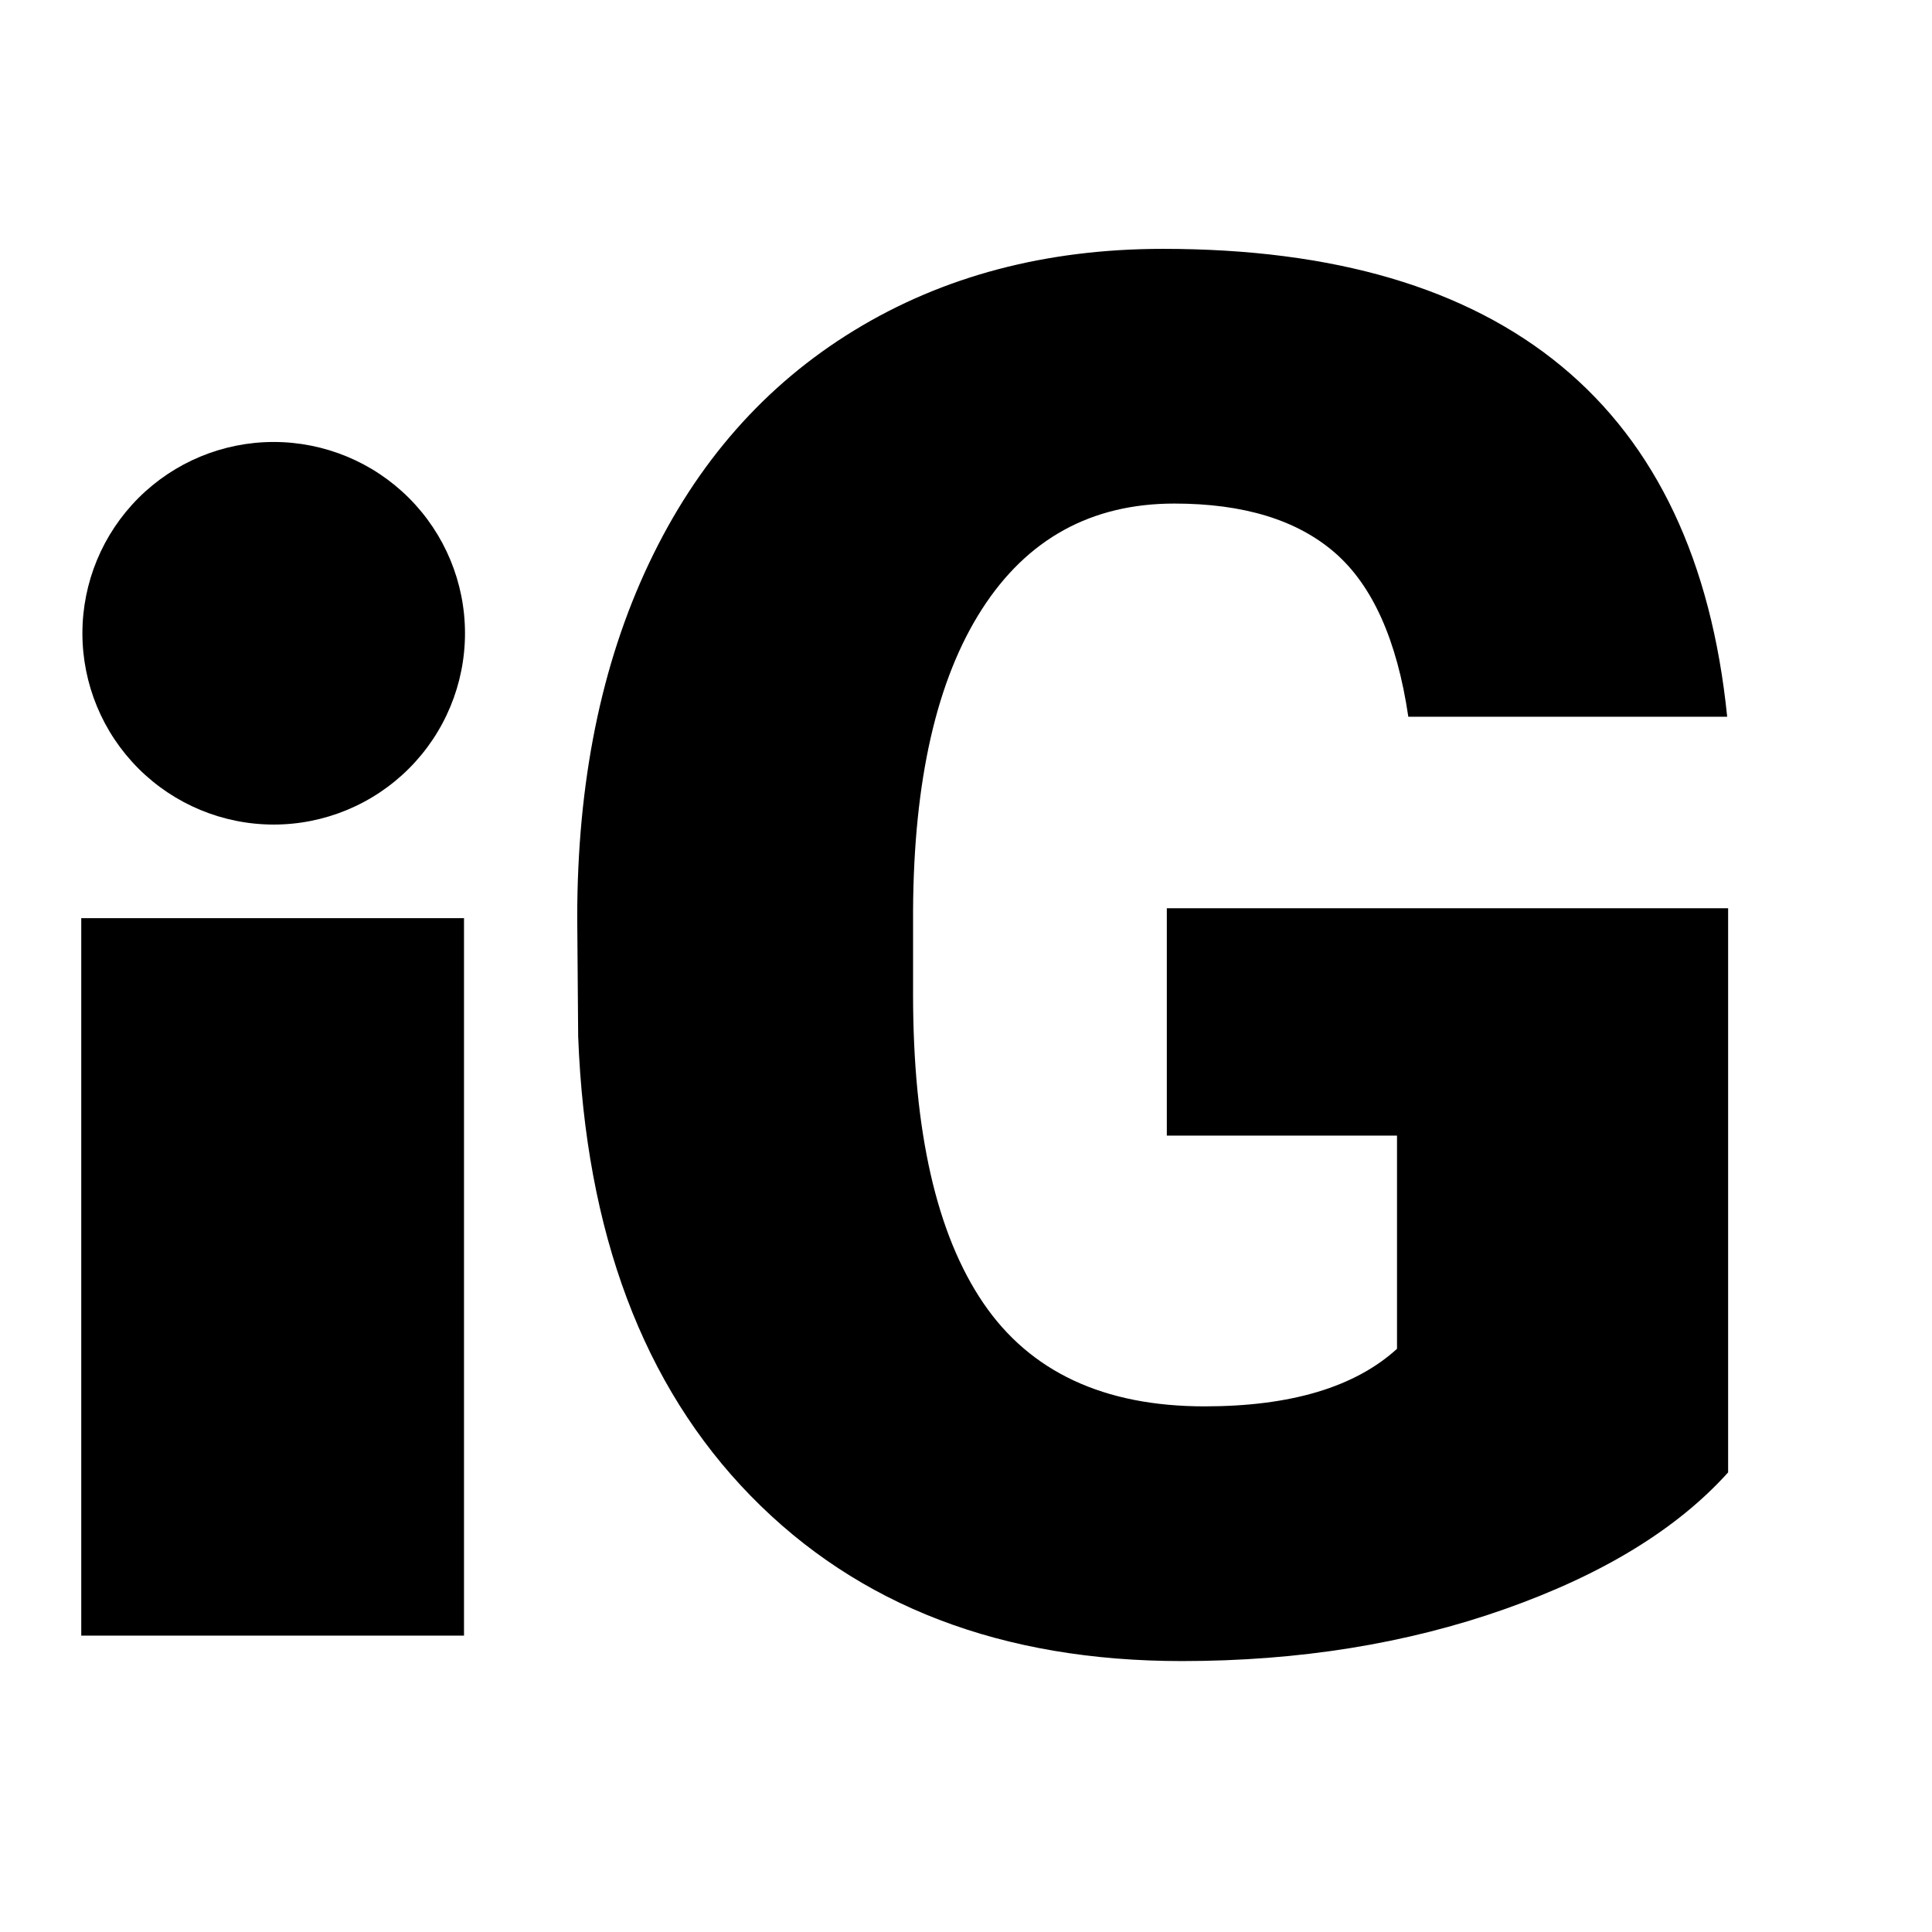
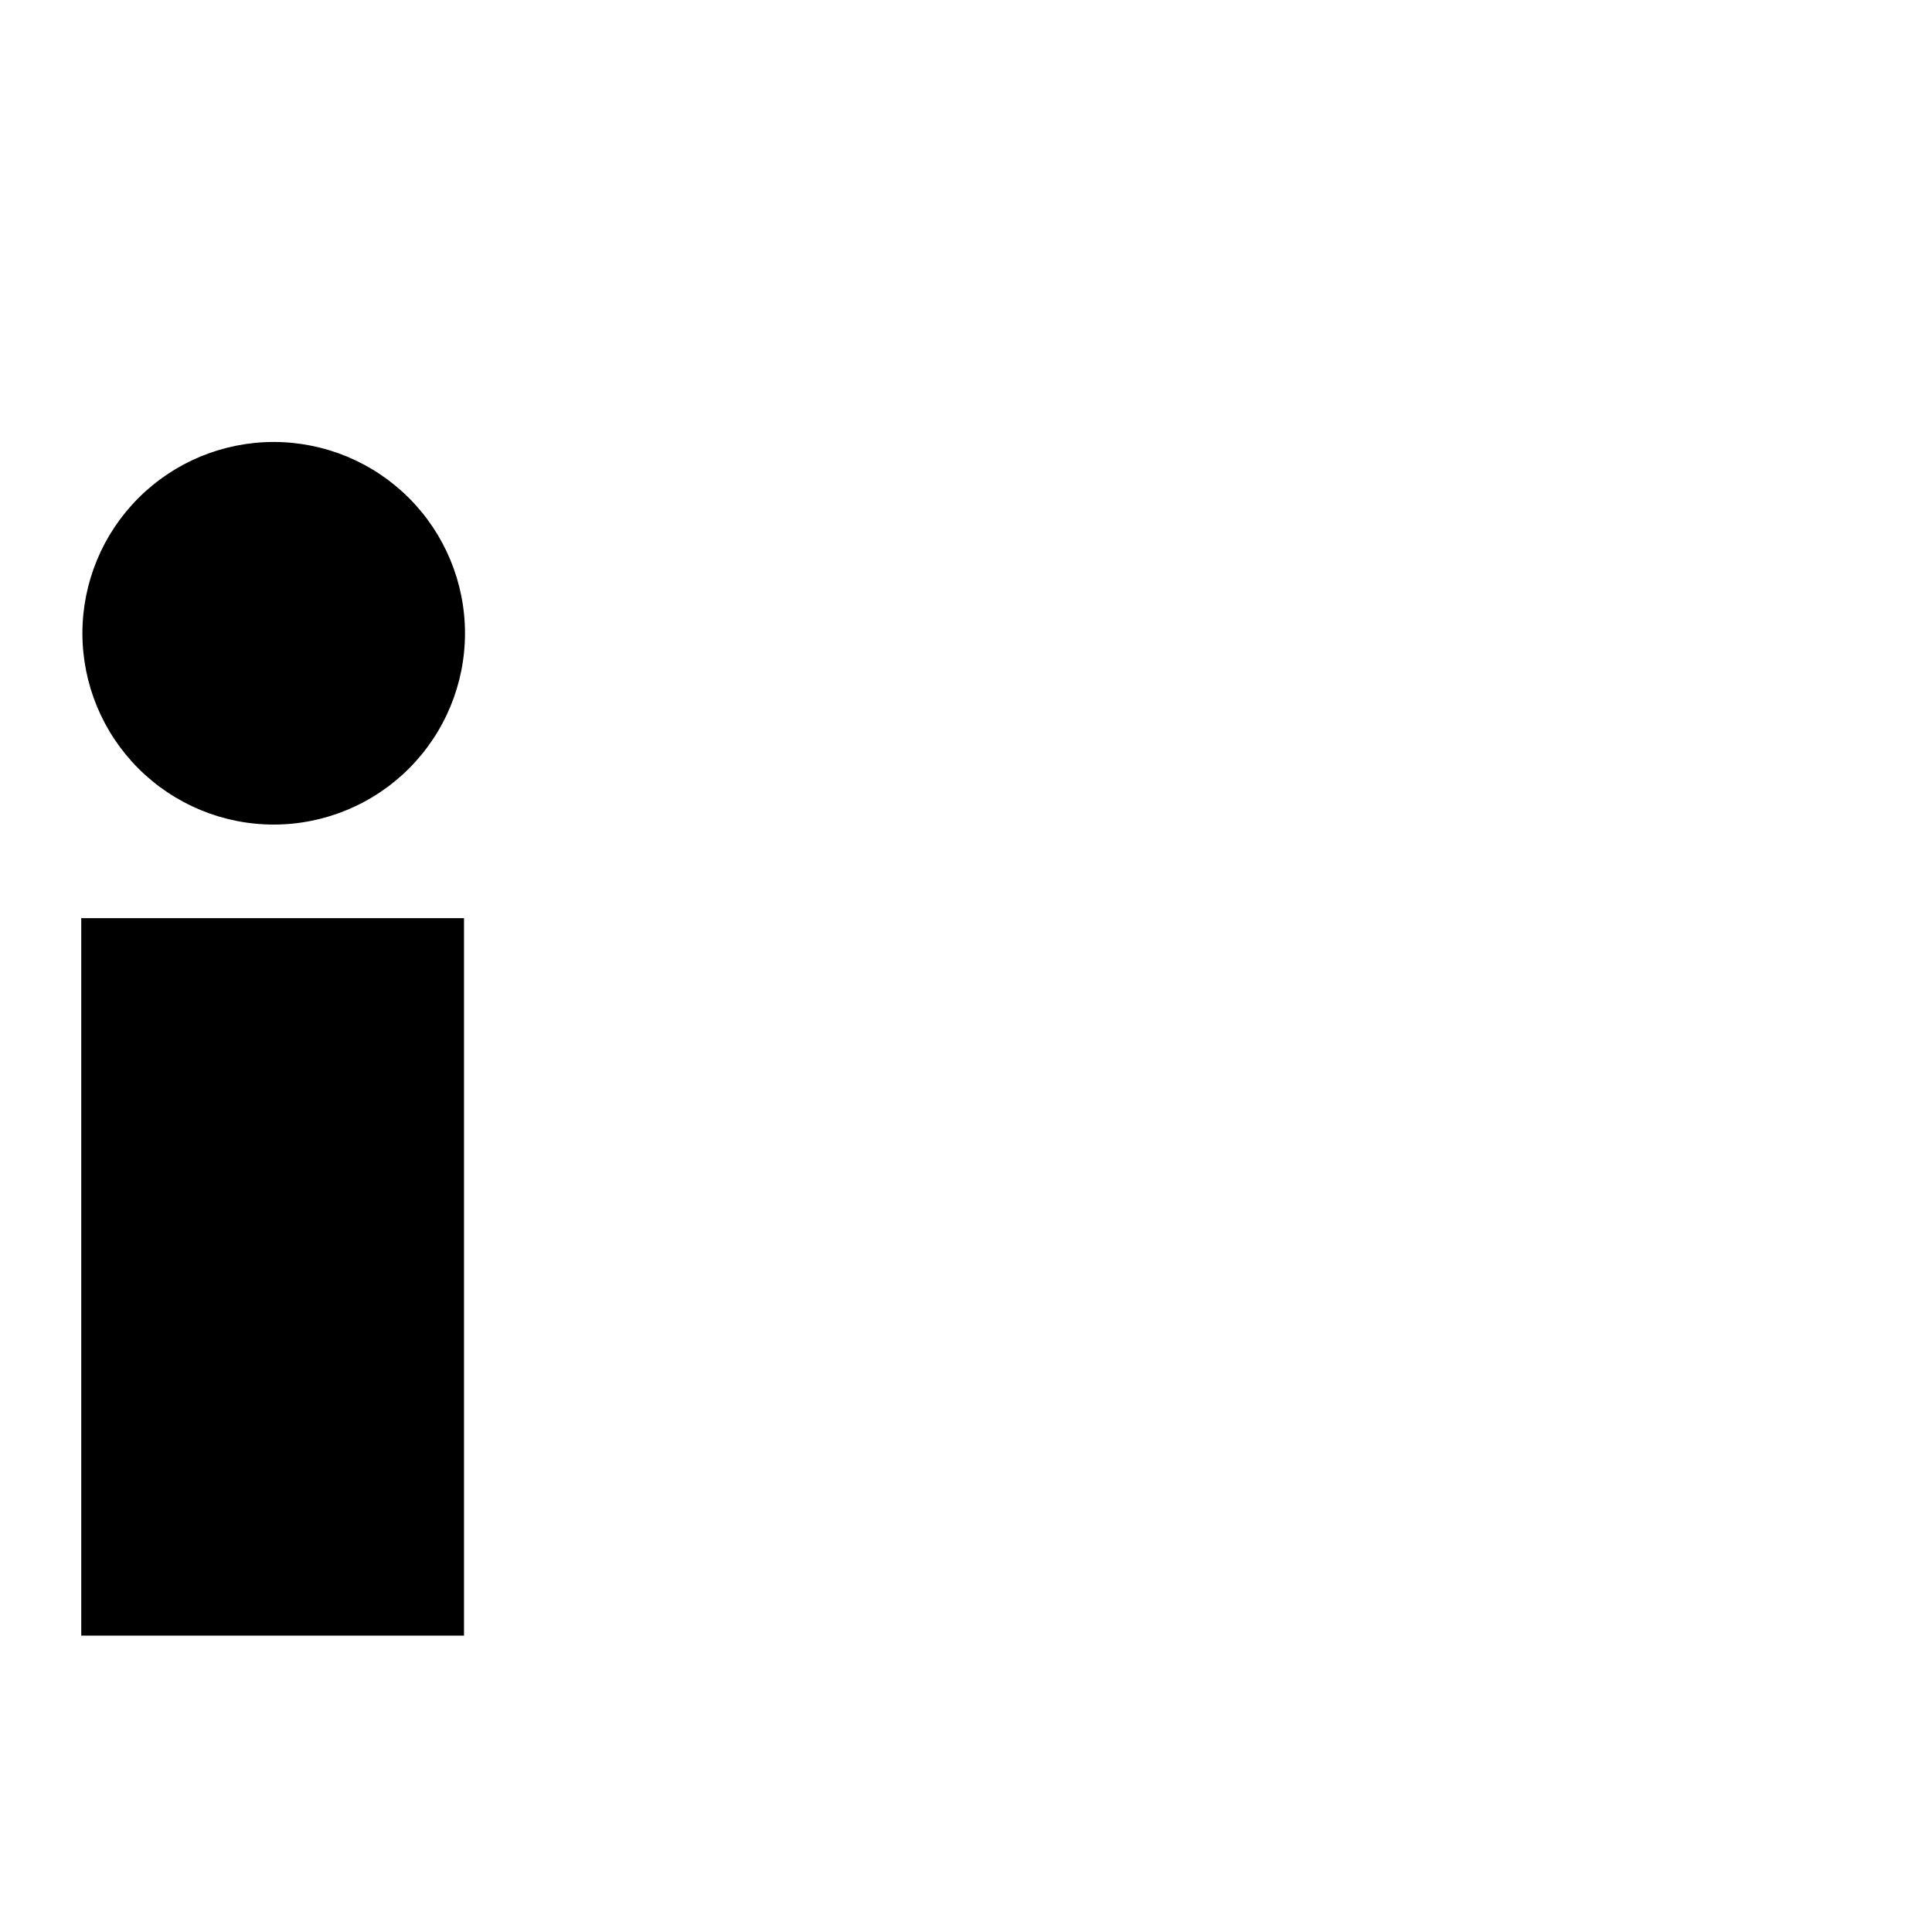
<svg xmlns="http://www.w3.org/2000/svg" xmlns:xlink="http://www.w3.org/1999/xlink" width="360pt" height="360pt" viewBox="0 0 360 360" version="1.1">
  <defs>
    <g>
      <symbol overflow="visible" id="glyph0-0">
        <path style="stroke:none;" d="M 142.031 0 L 17.578 0 L 17.578 -255.938 L 142.031 -255.938 Z M 132.539 -14.766 L 132.539 -240.996 L 84.375 -127.969 Z M 27.07 -238.887 L 27.07 -16.875 L 74.18 -127.969 Z M 34.102 -9.492 L 124.629 -9.492 L 79.277 -116.016 Z M 79.277 -139.922 L 124.629 -246.445 L 34.102 -246.445 Z M 79.277 -139.922 " />
      </symbol>
      <symbol overflow="visible" id="glyph0-1">
-         <path style="stroke:none;" d="M 228.867 -31.641 C 219.375 -21.094 205.488 -12.598 187.207 -6.152 C 168.926 0.293 148.887 3.516 127.09 3.516 C 93.574 3.516 66.797 -6.738 46.758 -27.246 C 26.719 -47.754 15.996 -76.289 14.59 -112.852 L 14.414 -135 C 14.414 -160.195 18.867 -182.195 27.773 -201.004 C 36.68 -219.812 49.422 -234.285 66.004 -244.422 C 82.586 -254.559 101.777 -259.629 123.574 -259.629 C 155.449 -259.629 180.203 -252.332 197.84 -237.742 C 215.477 -223.152 225.762 -201.387 228.691 -172.441 L 169.277 -172.441 C 167.168 -186.738 162.598 -196.934 155.566 -203.027 C 148.535 -209.121 138.574 -212.168 125.684 -212.168 C 110.215 -212.168 98.262 -205.605 89.824 -192.48 C 81.387 -179.355 77.109 -160.605 76.992 -136.23 L 76.992 -120.762 C 76.992 -95.215 81.355 -76.023 90.086 -63.191 C 98.816 -50.359 112.559 -43.945 131.309 -43.945 C 147.363 -43.945 159.316 -47.52 167.168 -54.668 L 167.168 -94.395 L 124.277 -94.395 L 124.277 -136.758 L 228.867 -136.758 Z M 228.867 -31.641 " />
-       </symbol>
+         </symbol>
    </g>
  </defs>
  <g id="surface95">
    <g style="fill:rgb(0%,0%,0%);fill-opacity:1;">
      <use xlink:href="#glyph0-1" x="93.144" y="306" />
    </g>
    <path style="fill-rule:nonzero;fill:rgb(0%,0%,0%);fill-opacity:1;stroke-width:0.03;stroke-linecap:square;stroke-linejoin:miter;stroke:rgb(0%,0%,0%);stroke-opacity:1;stroke-miterlimit:3.239;" d="M 89.148 317.754 L 89.148 184.09 L 160.438 184.09 L 160.438 317.754 Z M 89.148 317.754 " transform="matrix(1,0,0,1,-74,-13)" />
    <path style=" stroke:none;fill-rule:evenodd;fill:rgb(0%,0%,0%);fill-opacity:1;" d="M 86.645 118 C 86.645 108.547 82.887 99.48 76.203 92.797 C 69.52 86.113 60.453 82.355 51 82.355 C 41.547 82.355 32.48 86.113 25.797 92.797 C 19.113 99.48 15.355 108.547 15.355 118 C 15.355 127.453 19.113 136.52 25.797 143.203 C 32.48 149.887 41.547 153.645 51 153.645 C 60.453 153.645 69.52 149.887 76.203 143.203 C 82.887 136.52 86.645 127.453 86.645 118 Z M 86.645 118 " />
  </g>
</svg>